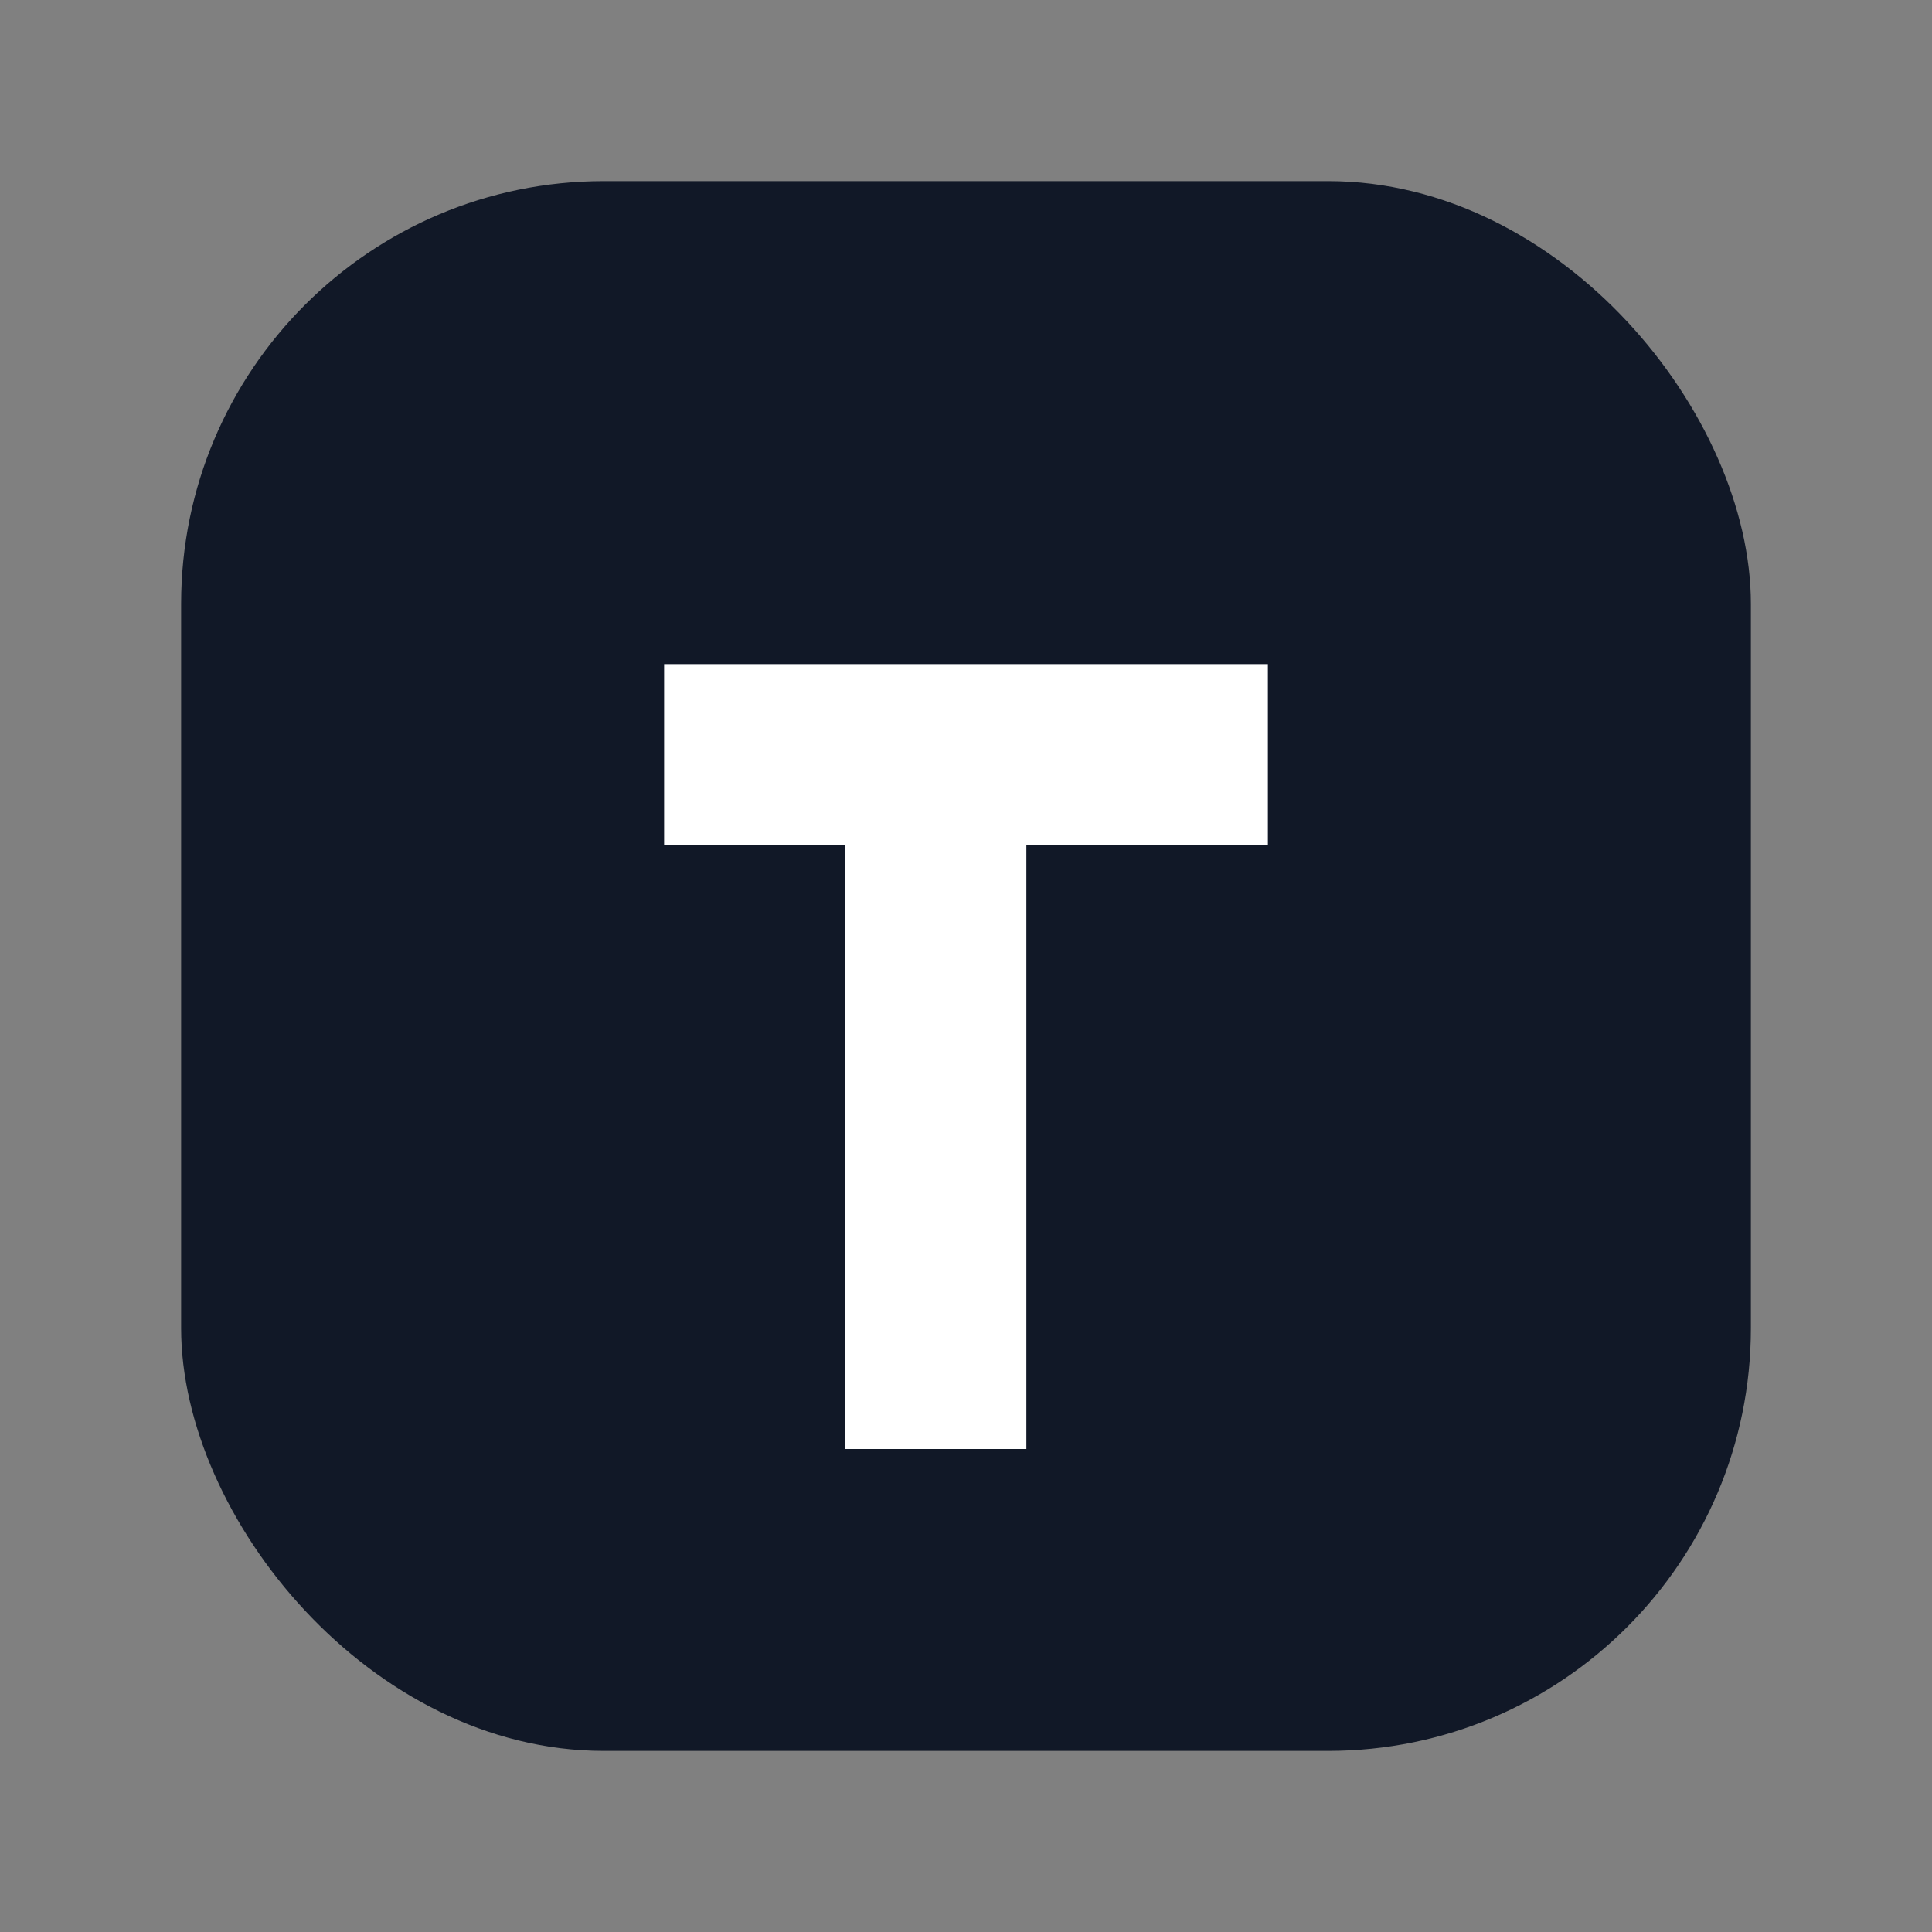
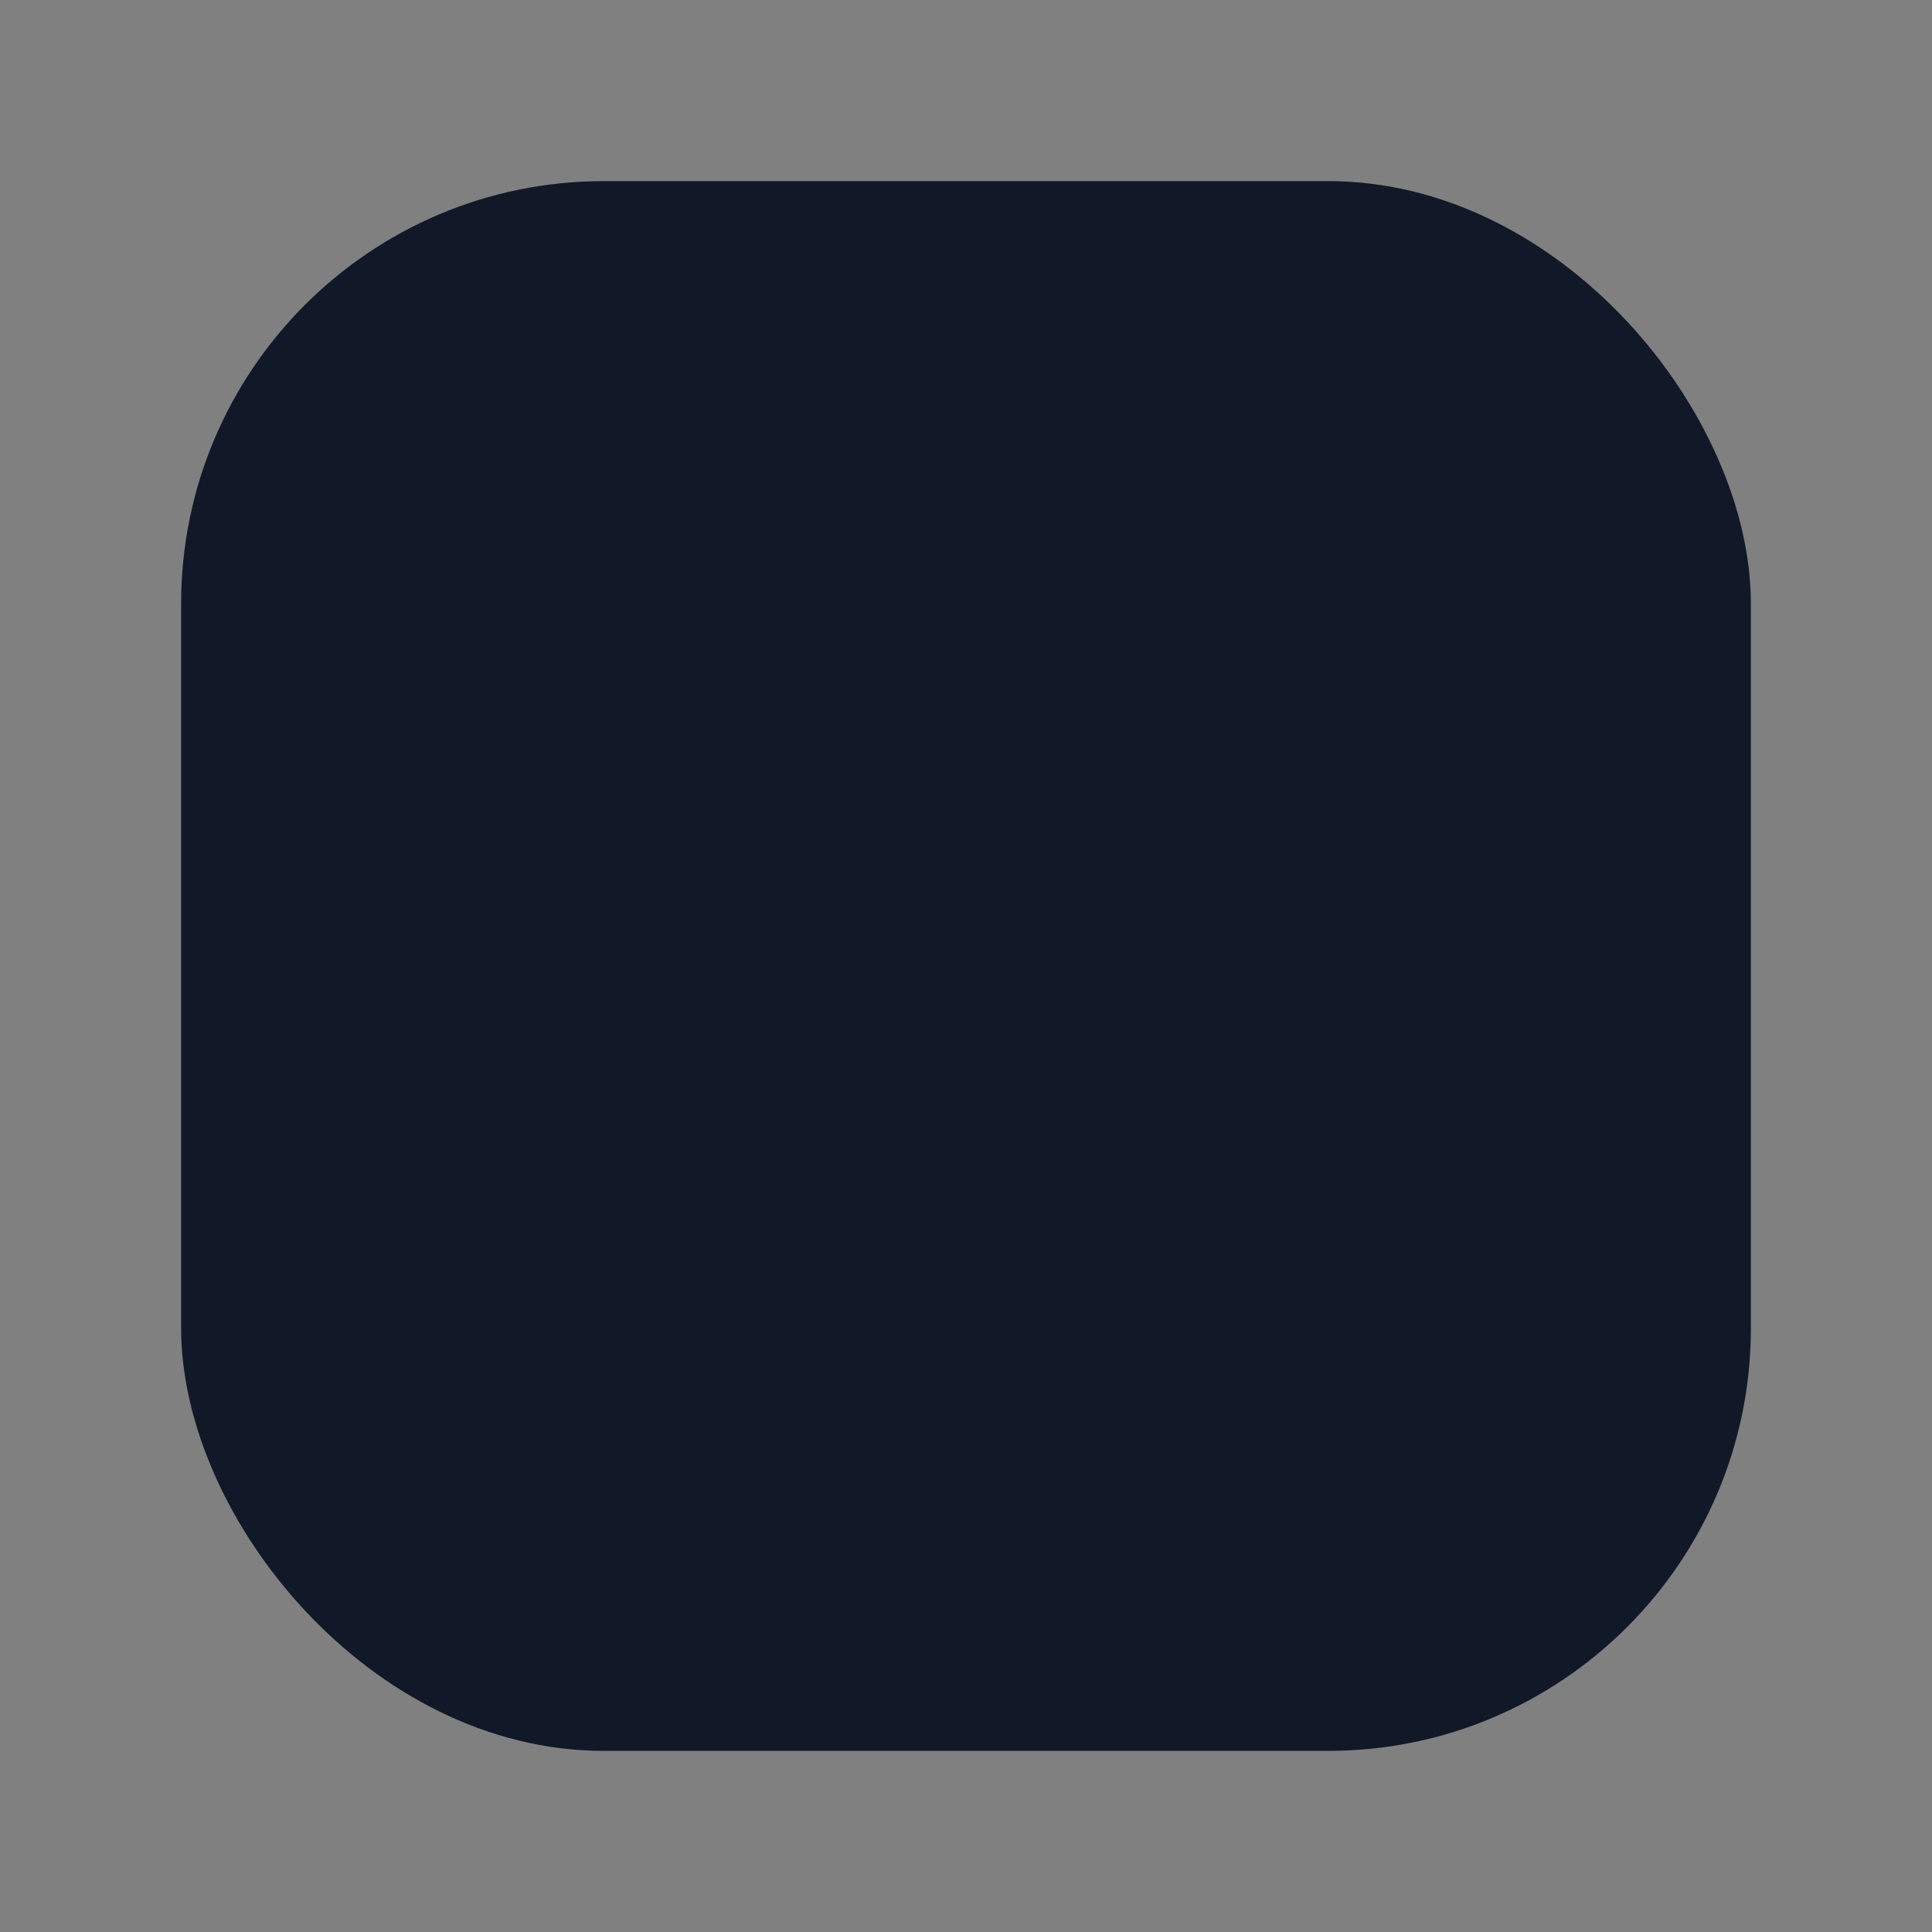
<svg xmlns="http://www.w3.org/2000/svg" width="64" height="64" viewBox="0 0 64 64" fill="none">
  <rect x="0" y="0" width="64" height="64" fill="#808080" stroke="none" />
  <rect x="6" y="6" width="52" height="52" rx="14" fill="#111827" />
-   <path d="M22 22h20v6H34v20h-6V28h-6v-6z" fill="#FFFFFF" />
</svg>